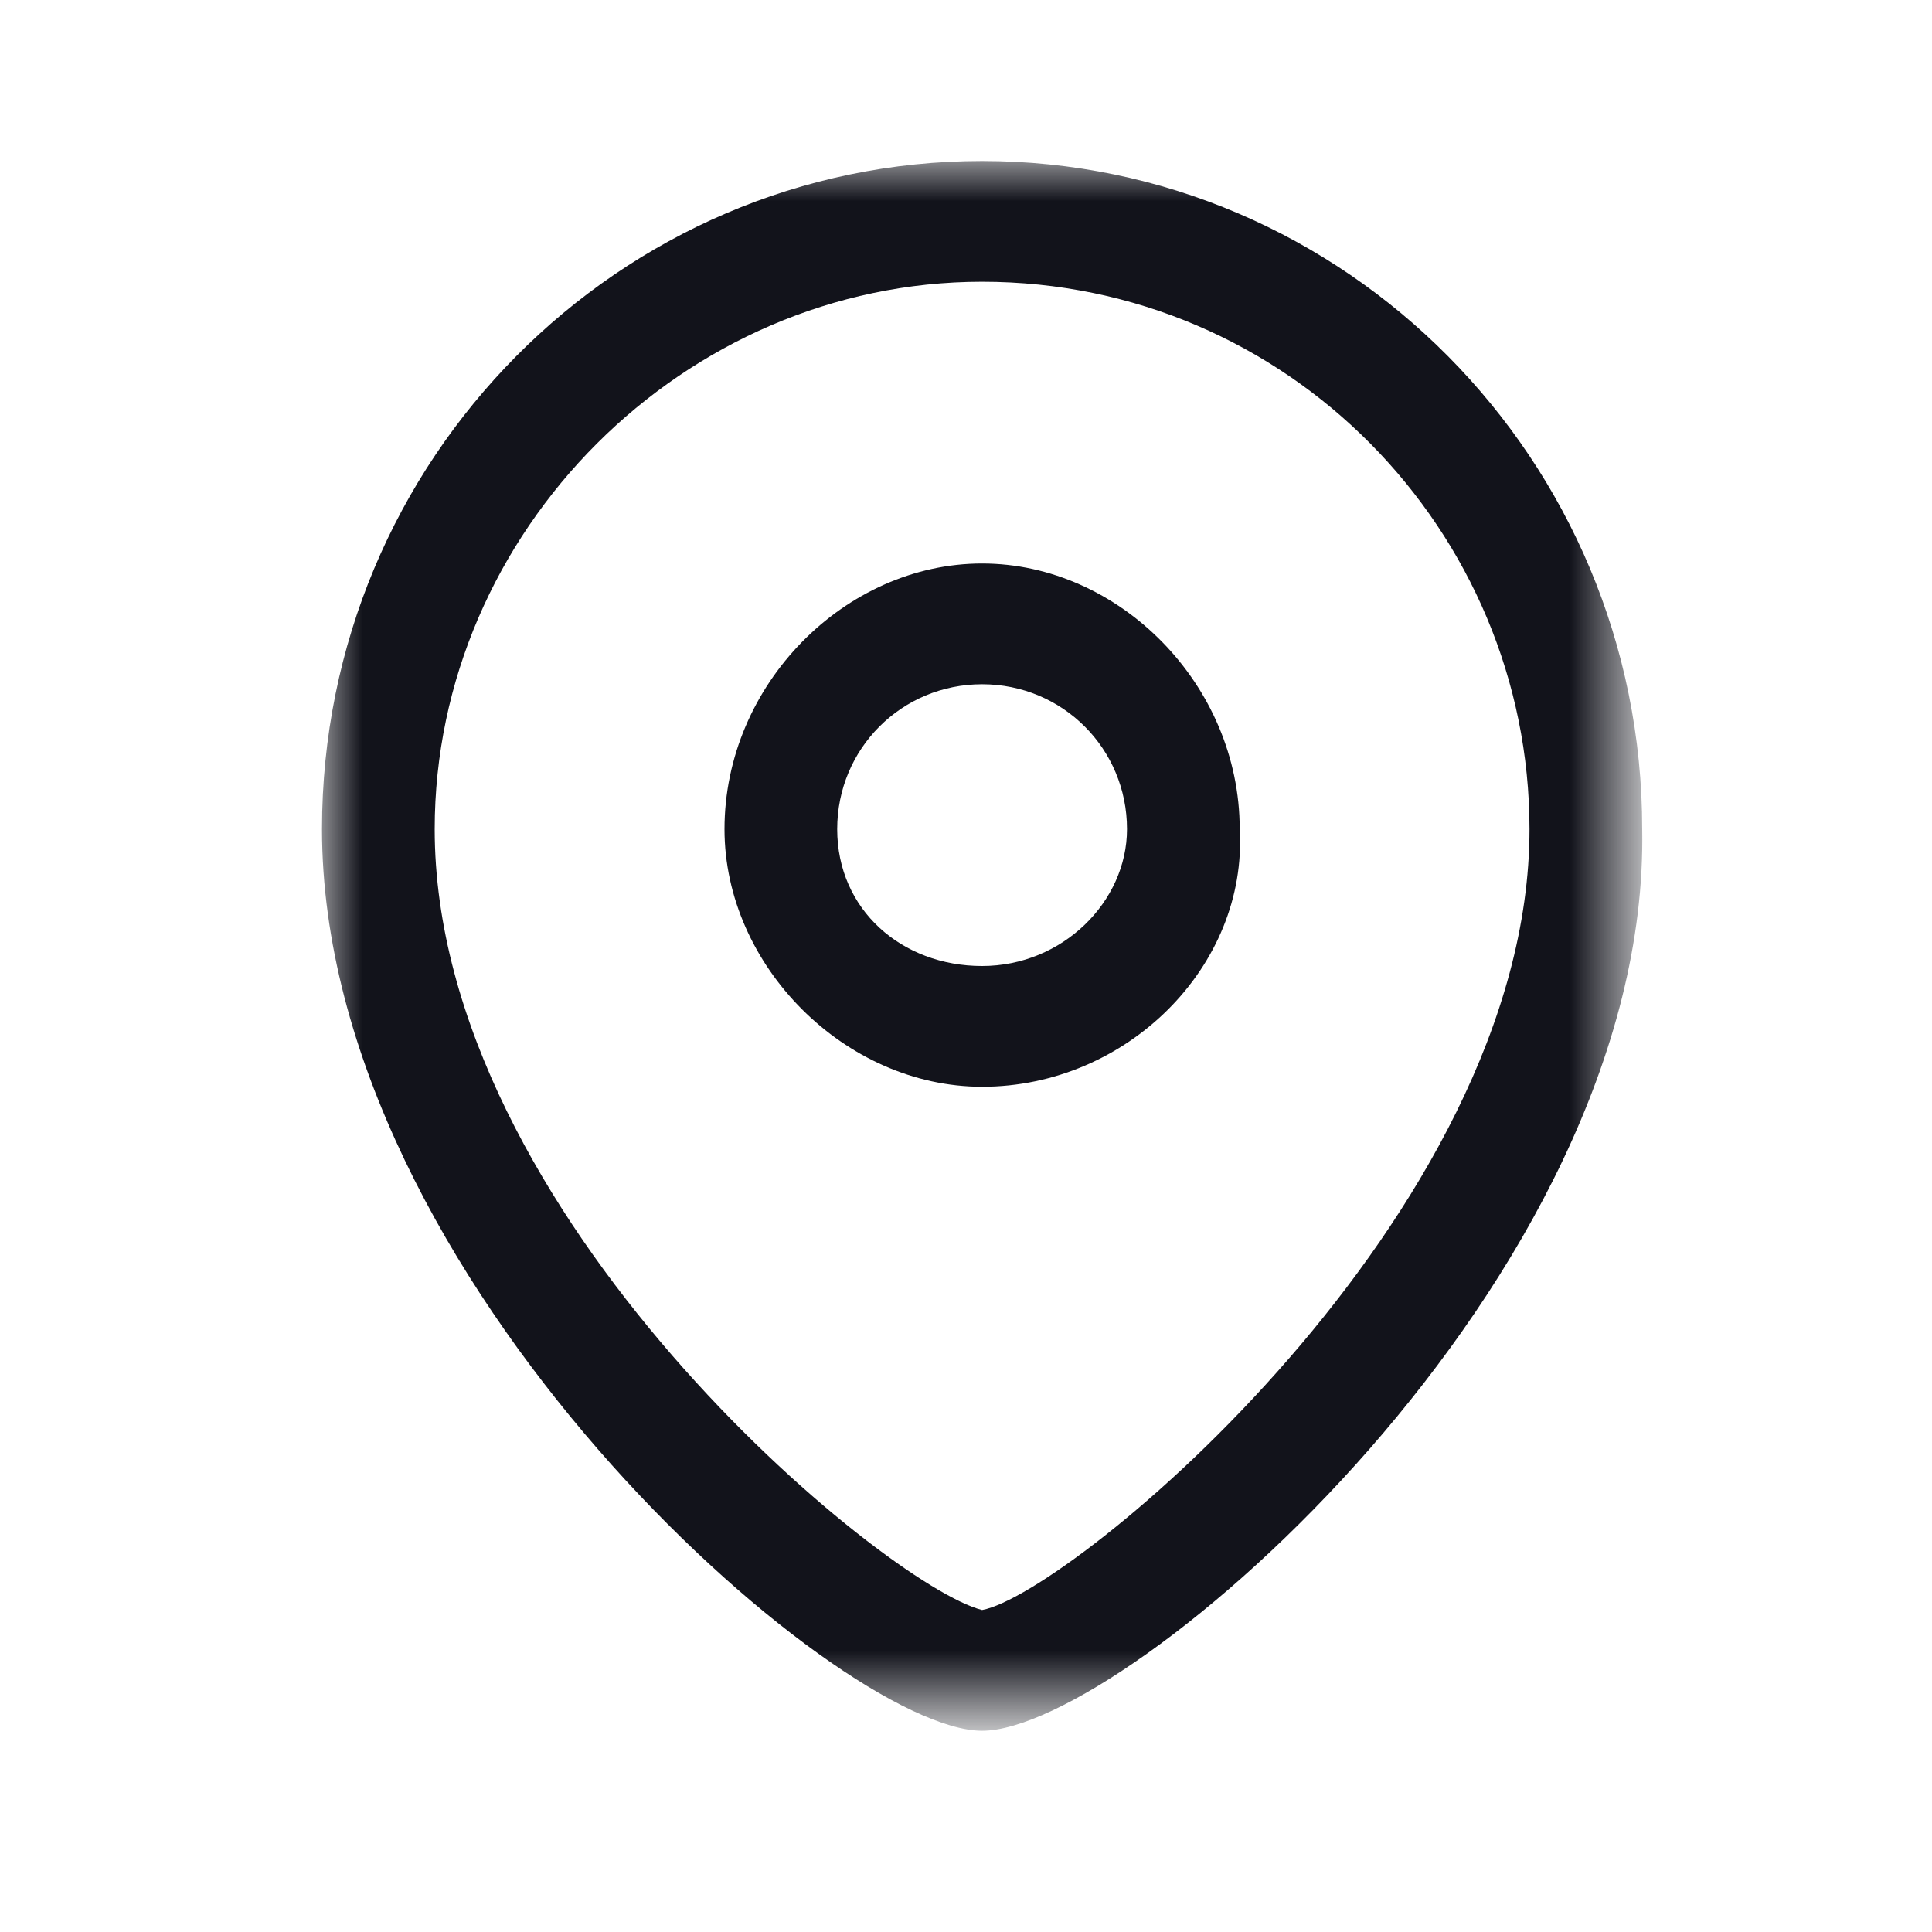
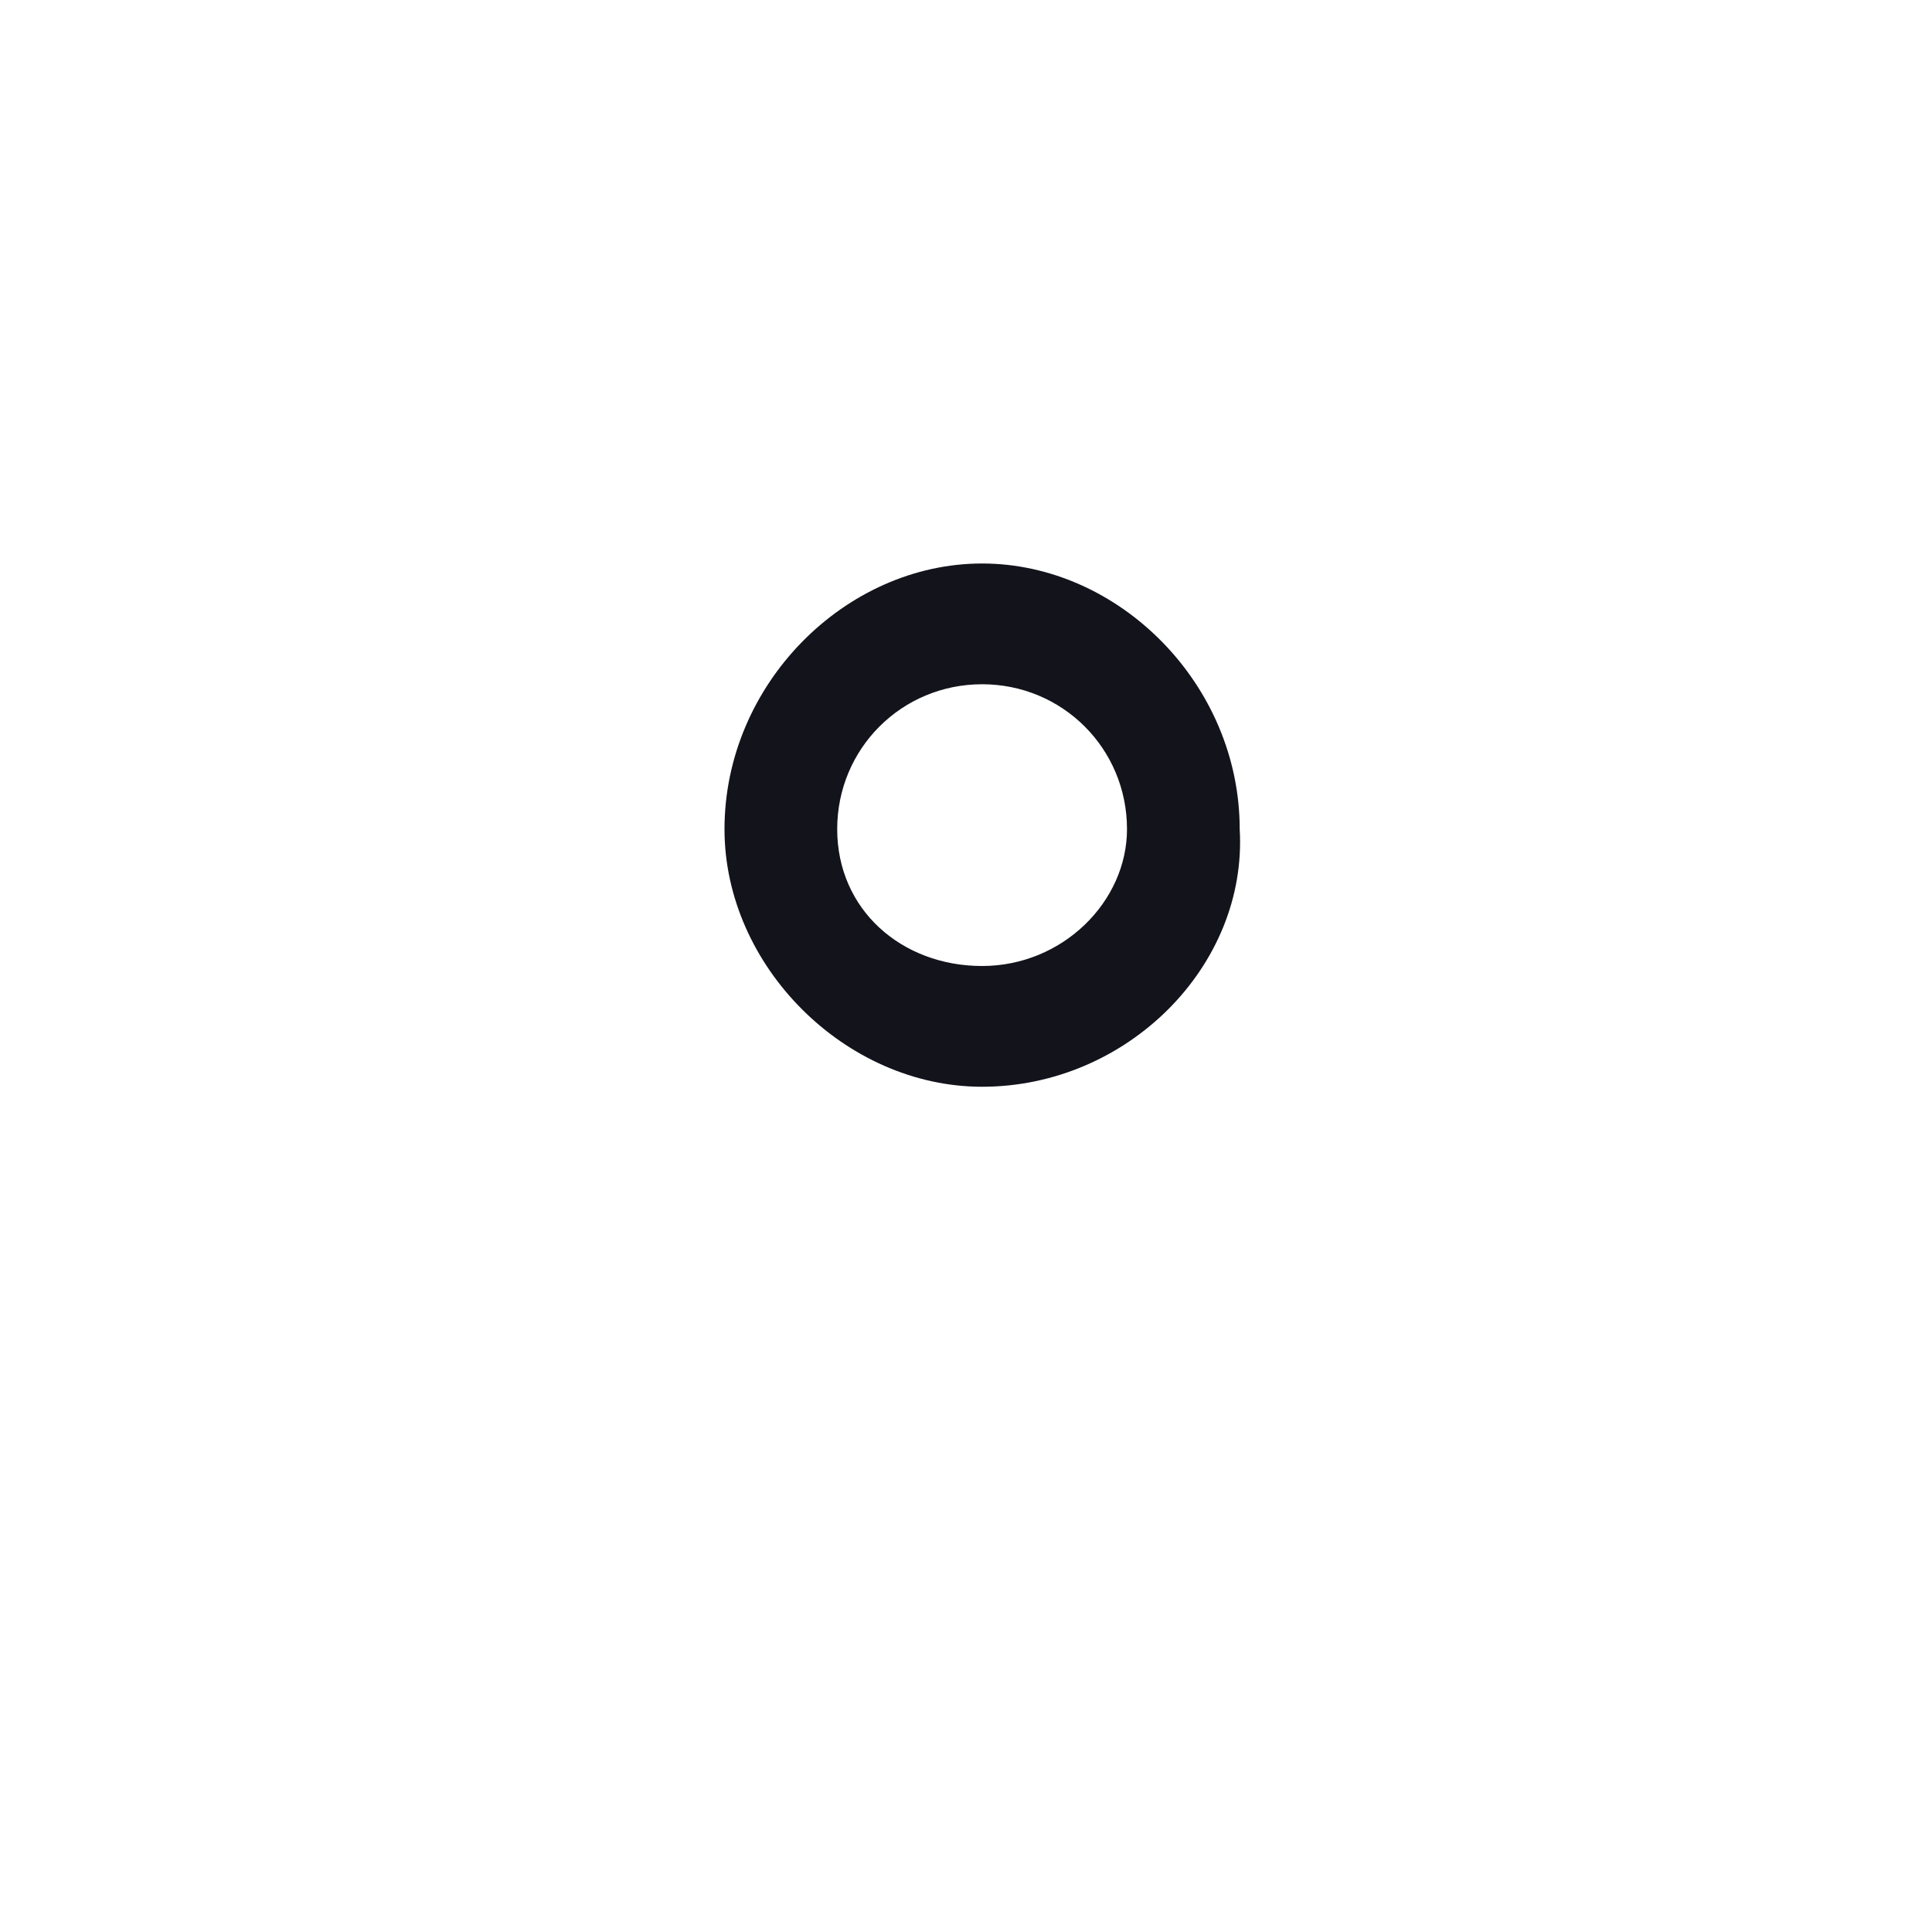
<svg xmlns="http://www.w3.org/2000/svg" version="1.1" id="Слой_1" x="0px" y="0px" viewBox="0 0 24 24" style="enable-background:new 0 0 24 24;" xml:space="preserve">
  <style type="text/css"> .st0{fill-rule:evenodd;clip-rule:evenodd;fill:#12131B;} .st1{fill-rule:evenodd;clip-rule:evenodd;fill:#FFFFFF;filter:url(#Adobe_OpacityMaskFilter);} .st2{mask:url(#mask0_2084_2191_00000025408263211677815600000017318016458004305315_);} </style>
  <path class="st0" d="M12.2,8.5c-1,0-1.8,0.8-1.8,1.8c0,1,0.8,1.7,1.8,1.7s1.8-0.8,1.8-1.7C14,9.3,13.2,8.5,12.2,8.5 M12.2,13.5 C10.5,13.5,9,12,9,10.3C9,8.5,10.5,7,12.2,7s3.2,1.5,3.2,3.3C15.5,12,14,13.5,12.2,13.5" />
  <defs>
    <filter id="Adobe_OpacityMaskFilter" filterUnits="userSpaceOnUse" x="4" y="2" width="16.5" height="19.5">
      <feColorMatrix type="matrix" values="1 0 0 0 0 0 1 0 0 0 0 0 1 0 0 0 0 0 1 0" />
    </filter>
  </defs>
  <mask maskUnits="userSpaceOnUse" x="4" y="2" width="16.5" height="19.5" id="mask0_2084_2191_00000025408263211677815600000017318016458004305315_">
-     <path class="st1" d="M4,2h16.5v19.5H4V2z" />
-   </mask>
+     </mask>
  <g class="st2">
-     <path class="st0" d="M12.2,3.5c-3.7,0-6.8,3.1-6.8,6.8c0,4.8,5.6,9.4,6.8,9.7c1.1-0.2,6.8-4.9,6.8-9.7C19,6.6,16,3.5,12.2,3.5 L12.2,3.5z M12.2,21.5c-1.8,0-8.2-5.6-8.2-11.2C4,5.7,7.7,2,12.2,2s8.2,3.7,8.2,8.3C20.5,15.9,14,21.5,12.2,21.5L12.2,21.5z" />
+     <path class="st0" d="M12.2,3.5c-3.7,0-6.8,3.1-6.8,6.8c0,4.8,5.6,9.4,6.8,9.7c1.1-0.2,6.8-4.9,6.8-9.7C19,6.6,16,3.5,12.2,3.5 L12.2,3.5z M12.2,21.5C4,5.7,7.7,2,12.2,2s8.2,3.7,8.2,8.3C20.5,15.9,14,21.5,12.2,21.5L12.2,21.5z" />
  </g>
</svg>